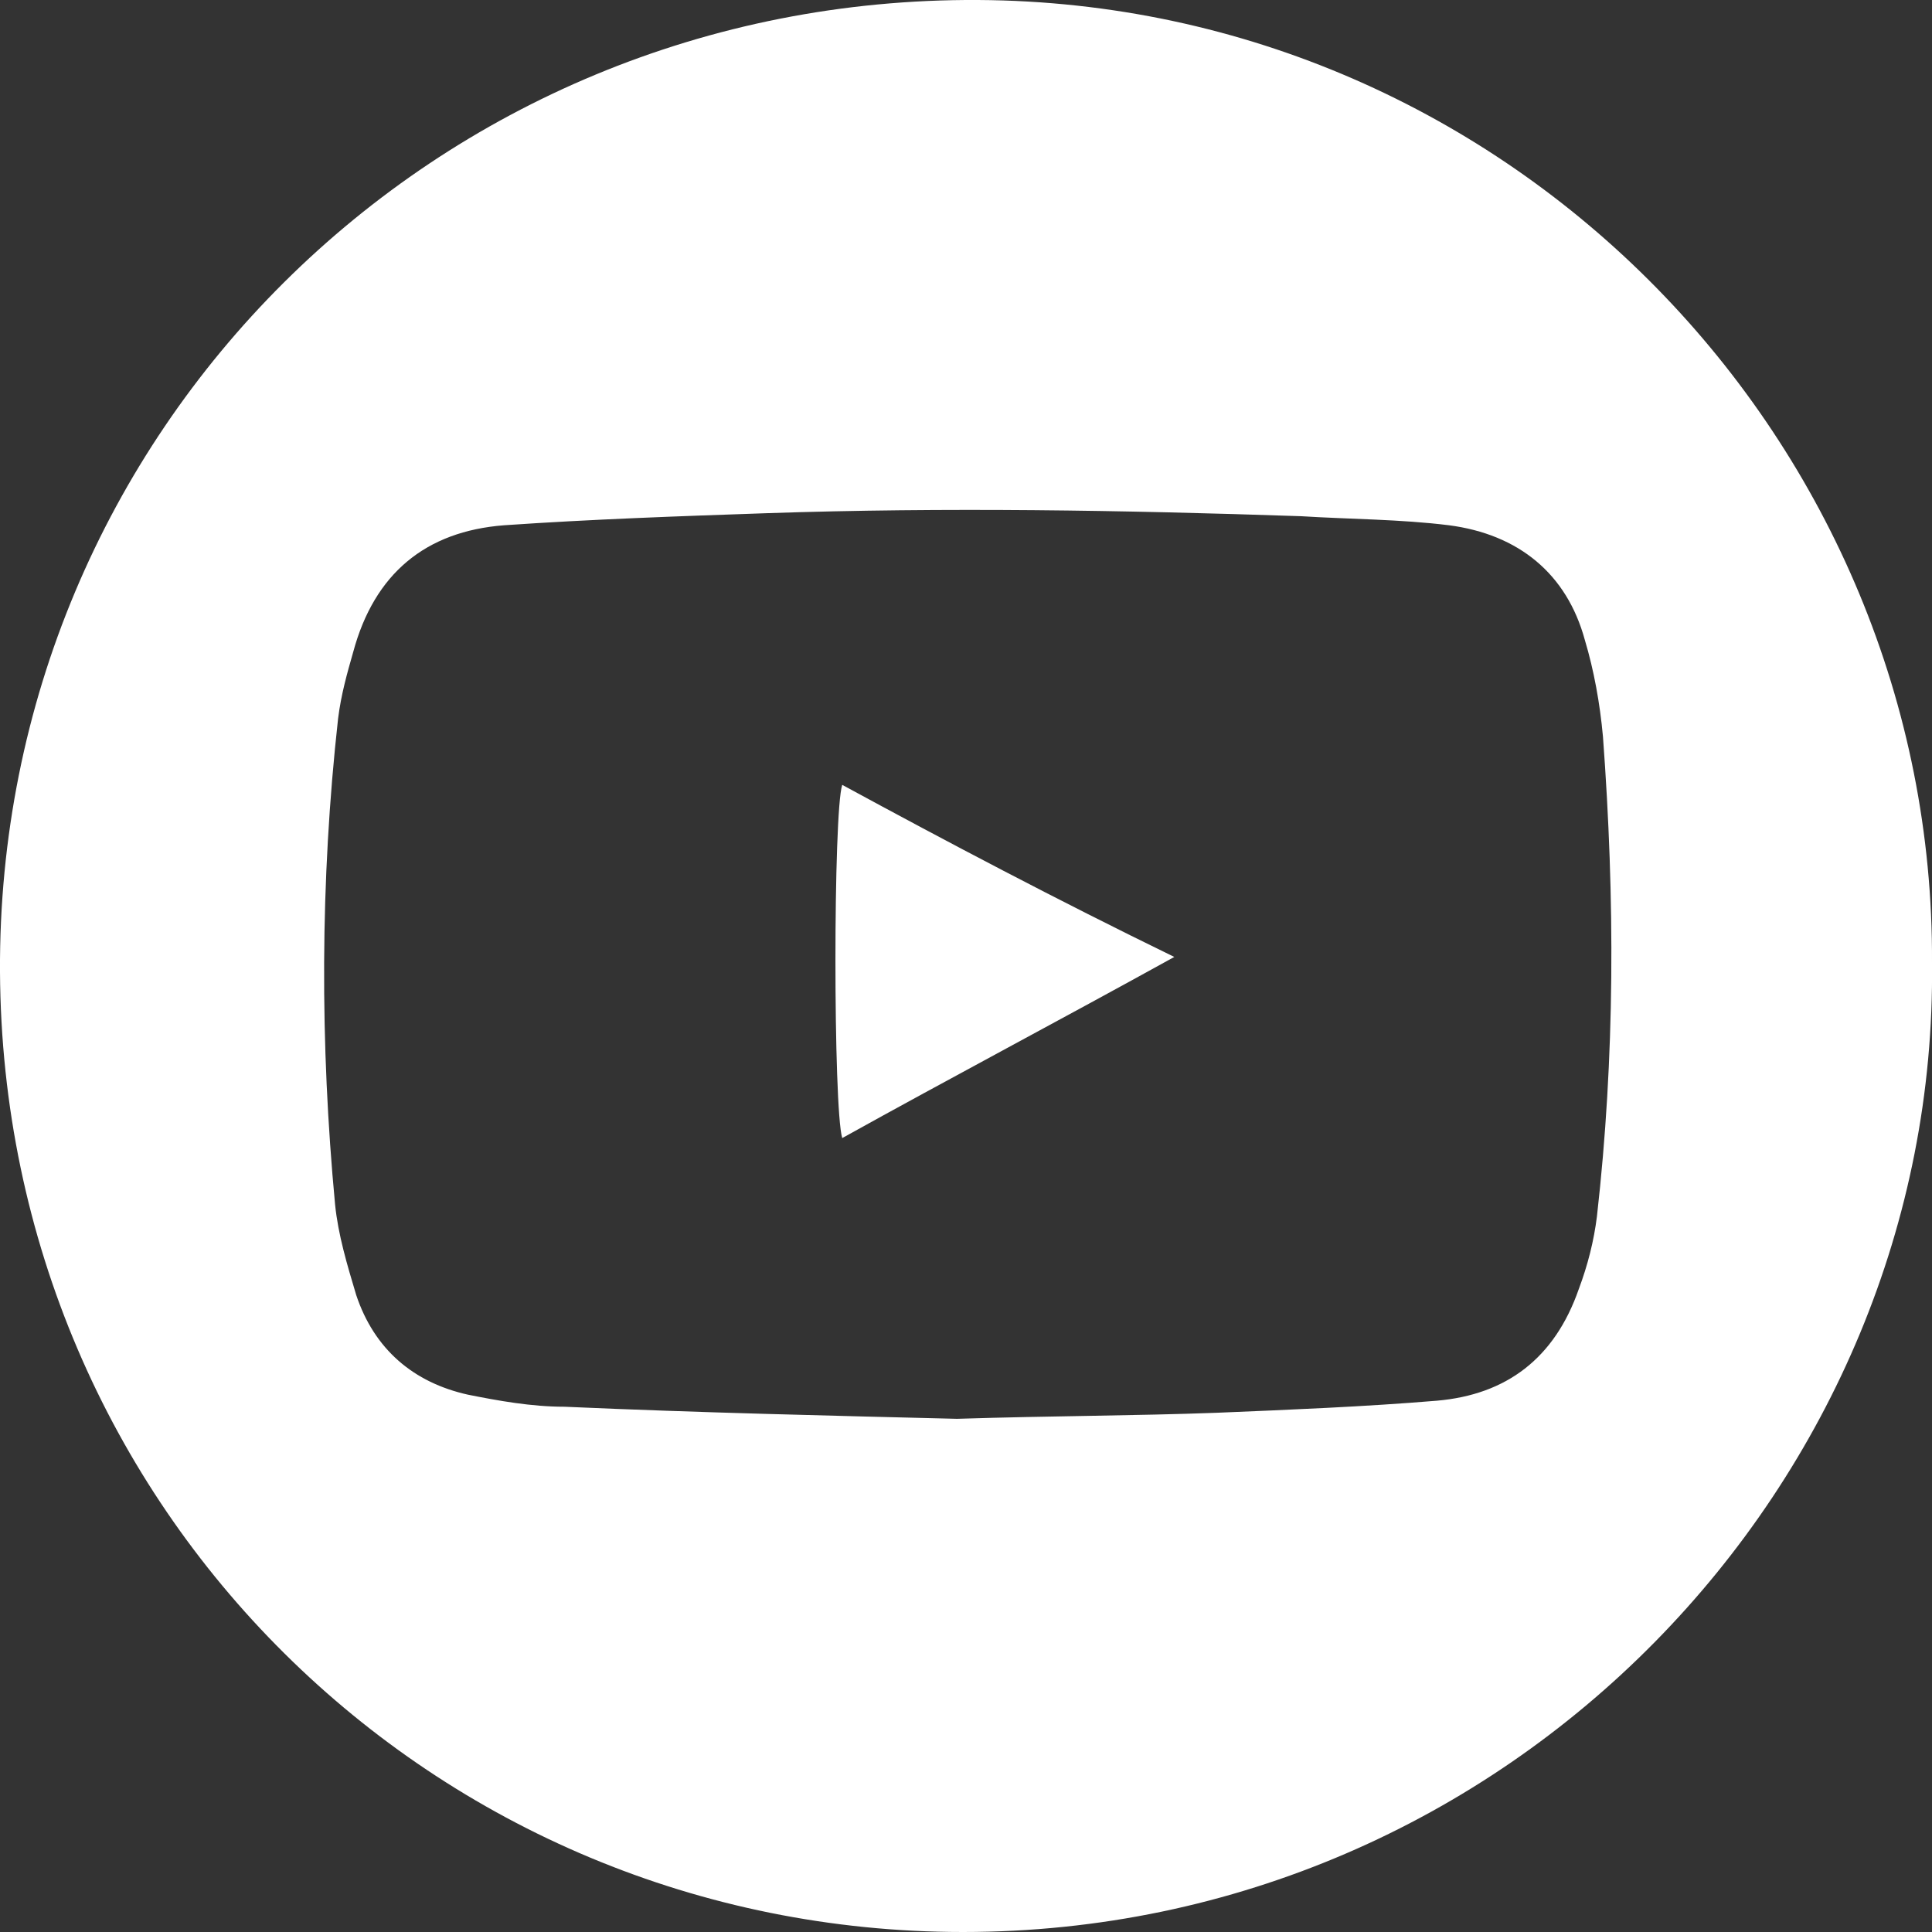
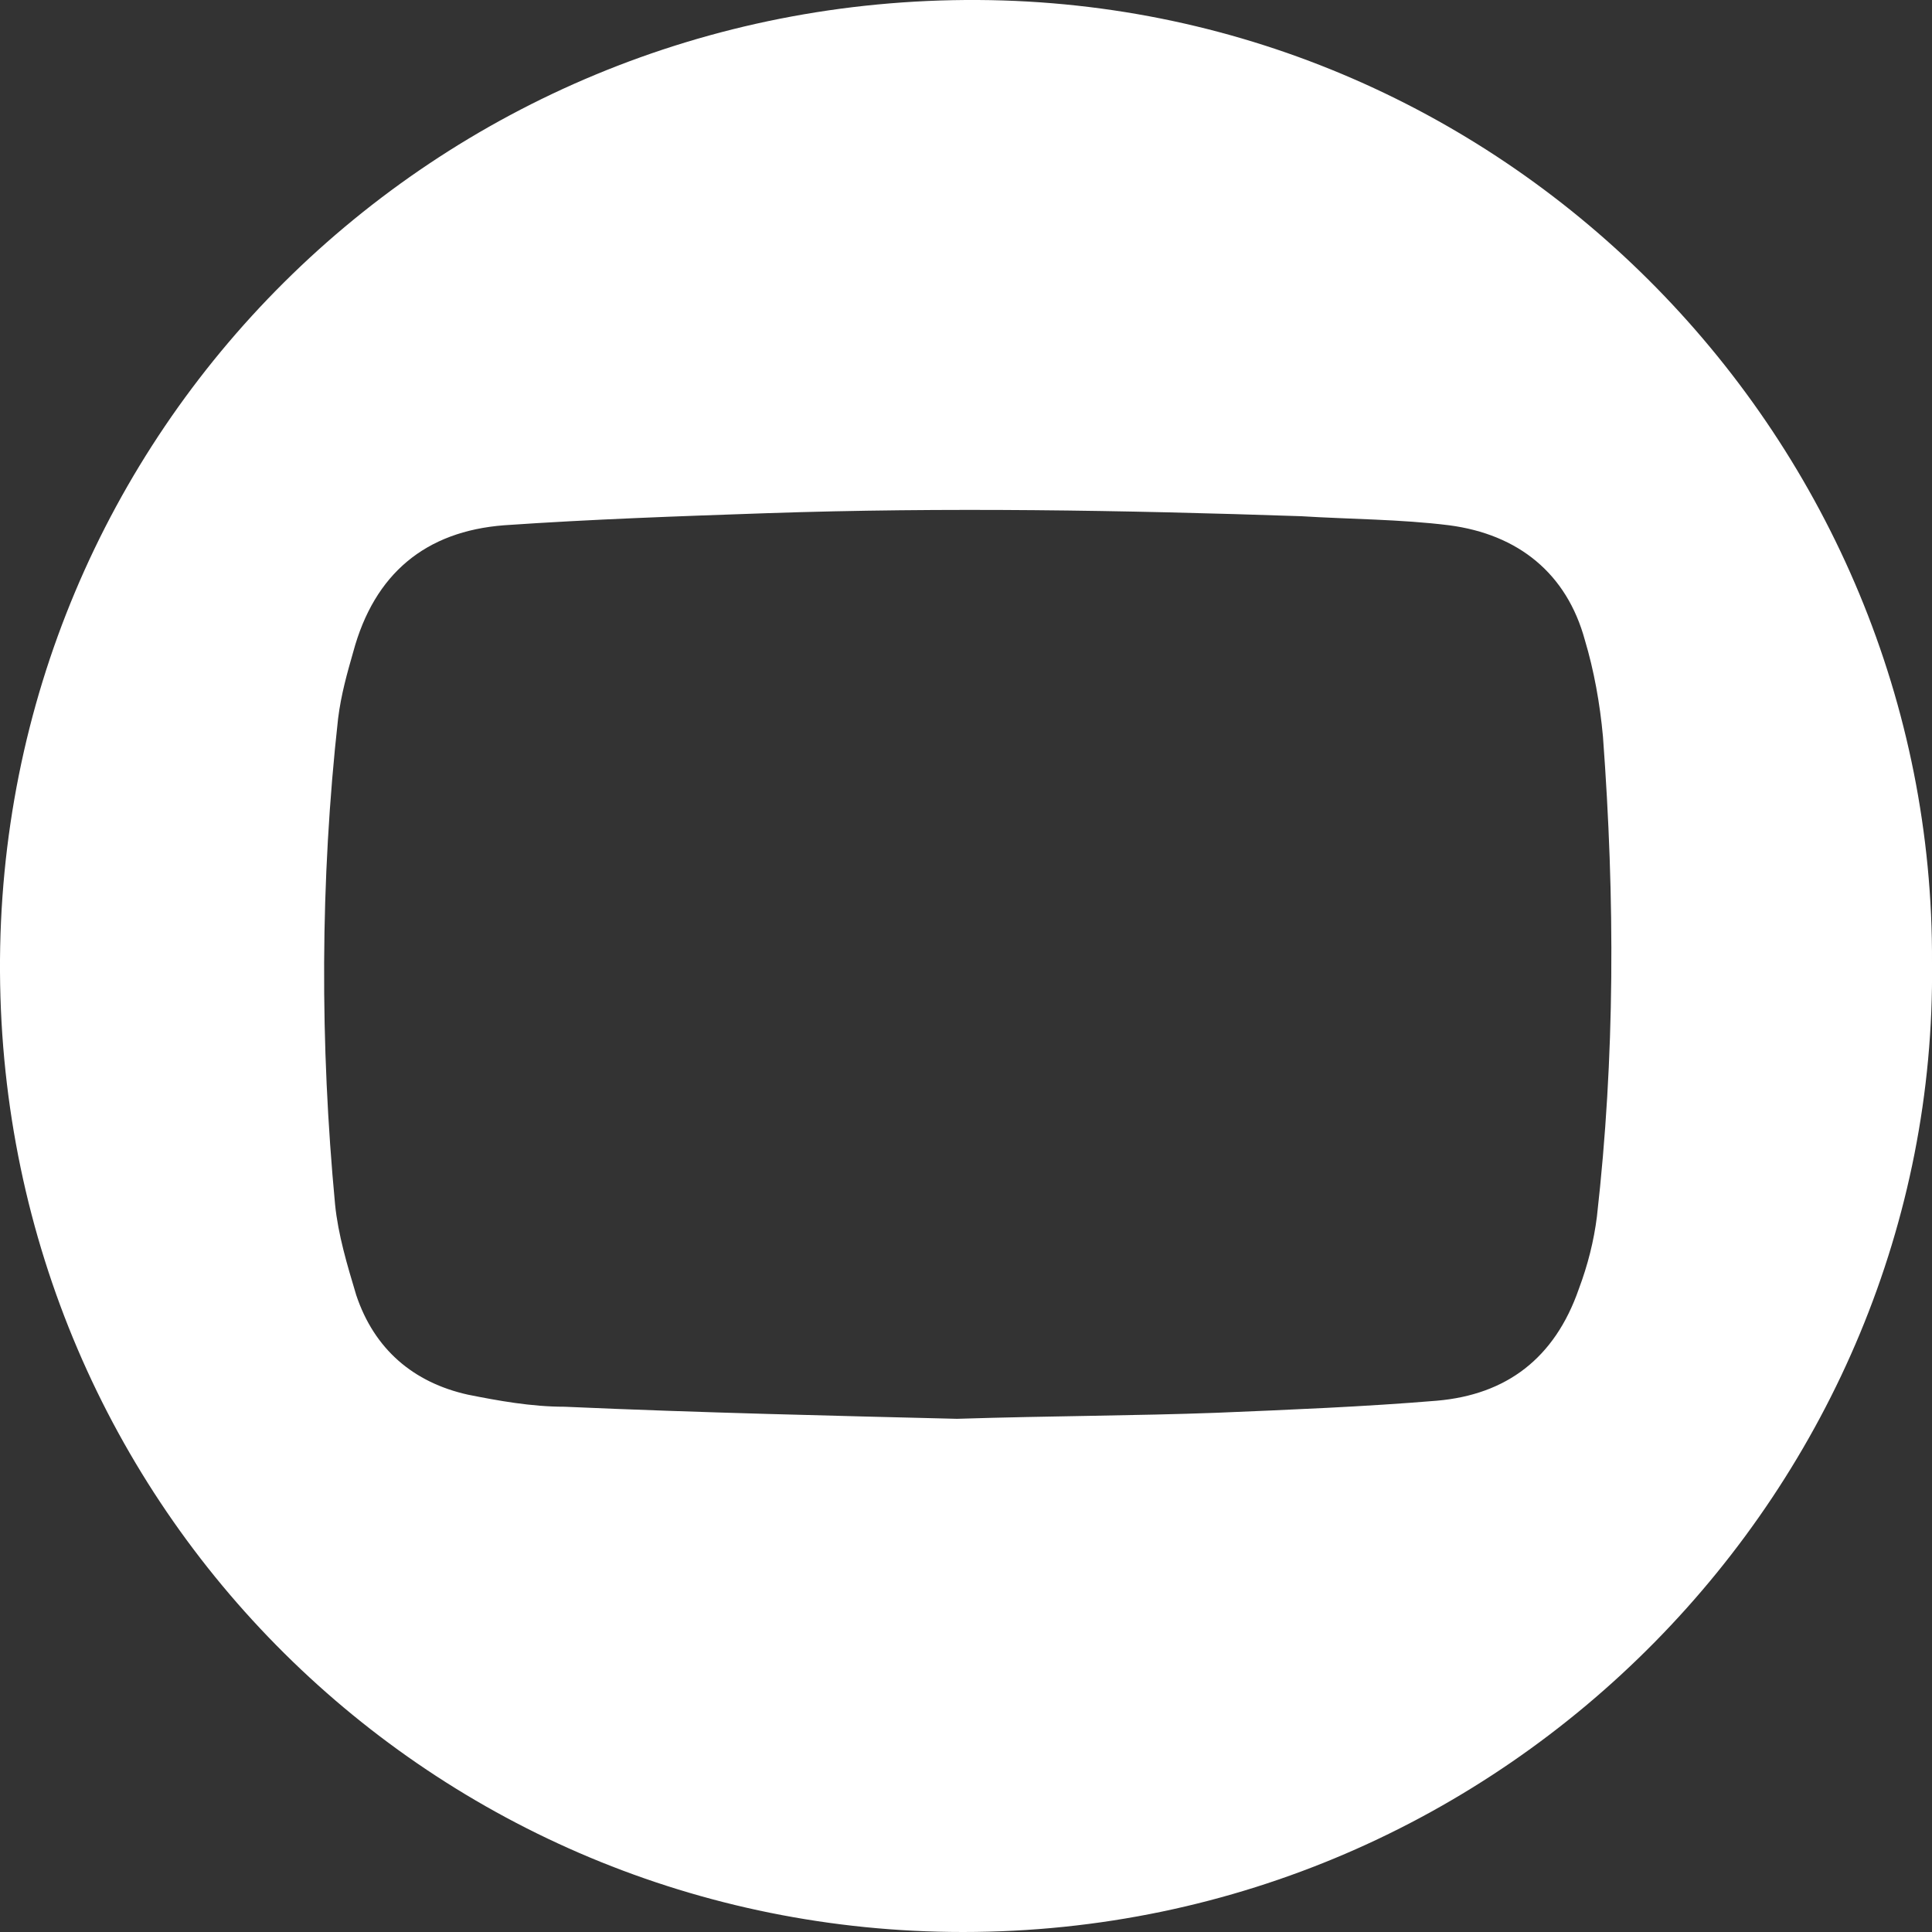
<svg xmlns="http://www.w3.org/2000/svg" version="1.1" id="Layer_1" x="0px" y="0px" viewBox="0 0 64 64" style="enable-background:new 0 0 64 64;" xml:space="preserve">
  <rect x="0" y="0" width="64" height="64" fill="#333333" stroke="none" />
  <style type="text/css">
	.st0{fill:#FFFFFF;}
</style>
  <g>
    <path class="st0" d="M32.4,0C14.4-0.1-0.1,14.3,0,32.2C0.1,50,14.4,64,31.9,64C50,64,64.2,49.1,64,31.9C64.1,14.7,50.1,0.1,32.4,0z    M52.9,40.3c-0.1,0.8-0.3,1.6-0.6,2.4c-0.8,2.3-2.4,3.5-4.7,3.7c-2.4,0.2-4.9,0.3-7.3,0.4c-2.7,0.1-5.4,0.1-8.6,0.2   c-4-0.1-8.5-0.2-13-0.4c-1.1,0-2.2-0.2-3.2-0.4c-1.8-0.4-3.1-1.5-3.7-3.3c-0.3-1-0.6-2-0.7-3c-0.5-5.3-0.5-10.7,0.1-16.1   c0.1-0.8,0.3-1.5,0.5-2.2c0.7-2.6,2.4-4,5-4.2c2.9-0.2,5.8-0.3,8.7-0.4c5.9-0.2,11.8-0.1,17.7,0.1c1.6,0.1,3.3,0.1,4.9,0.3   c2.3,0.3,3.9,1.6,4.5,3.8c0.3,1,0.5,2.1,0.6,3.2C53.5,29.8,53.5,35,52.9,40.3z" />
-     <path class="st0" d="M38.9,31.7c-3.8,2.1-7.4,4-11,6c-0.3-1-0.3-10.8,0-11.7C31.4,27.9,35,29.8,38.9,31.7z" />
  </g>
</svg>